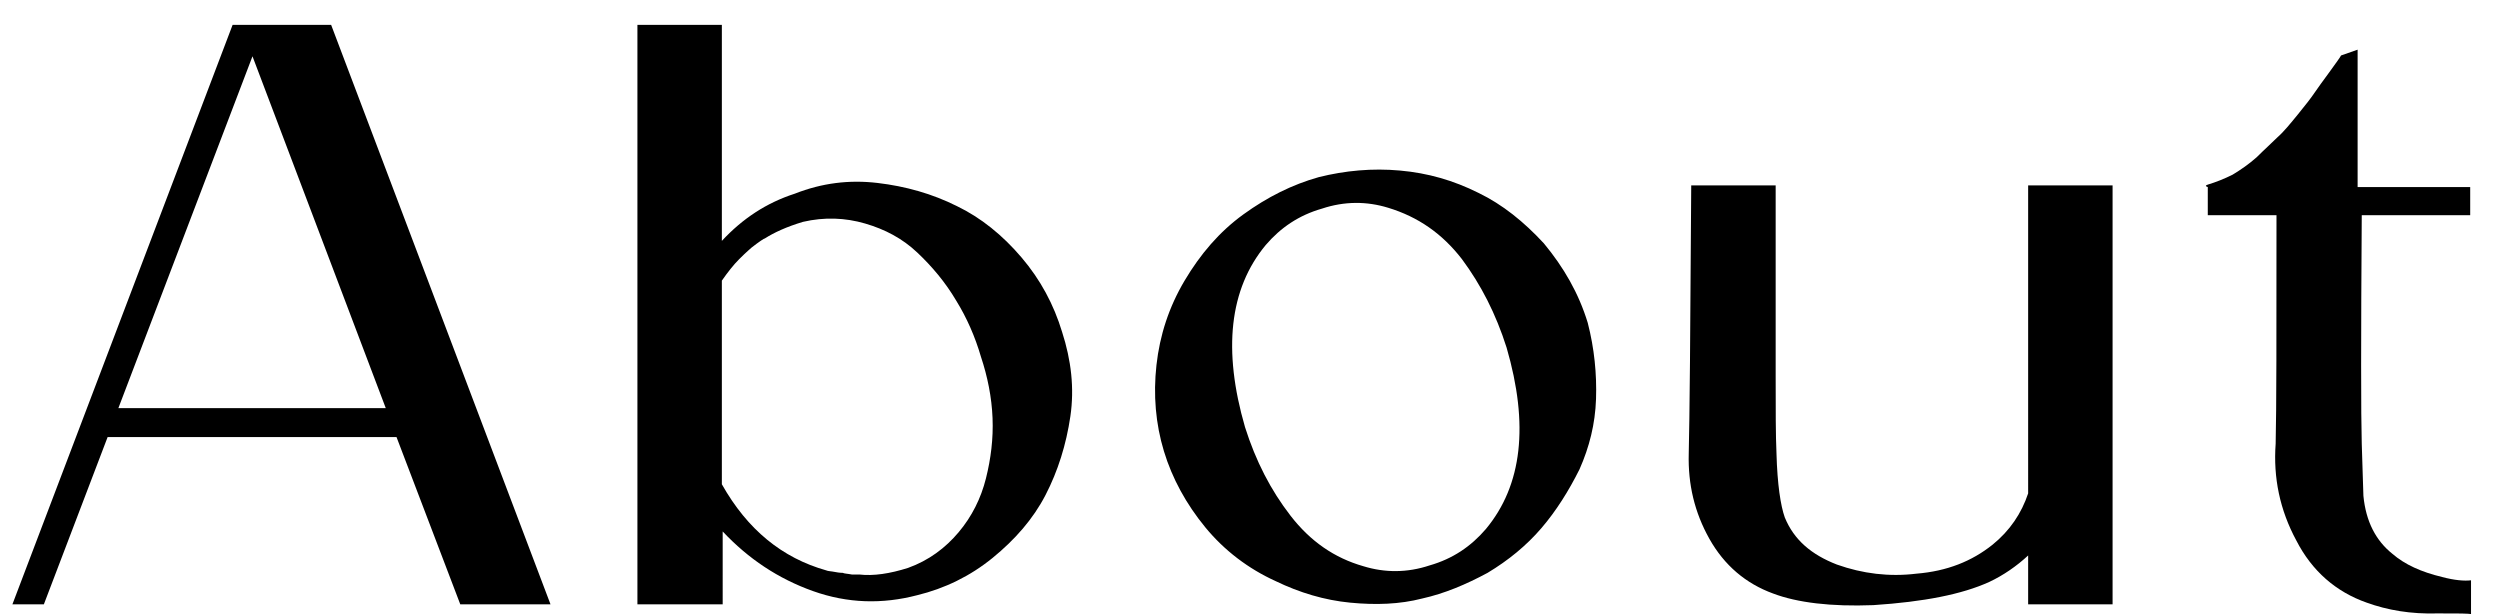
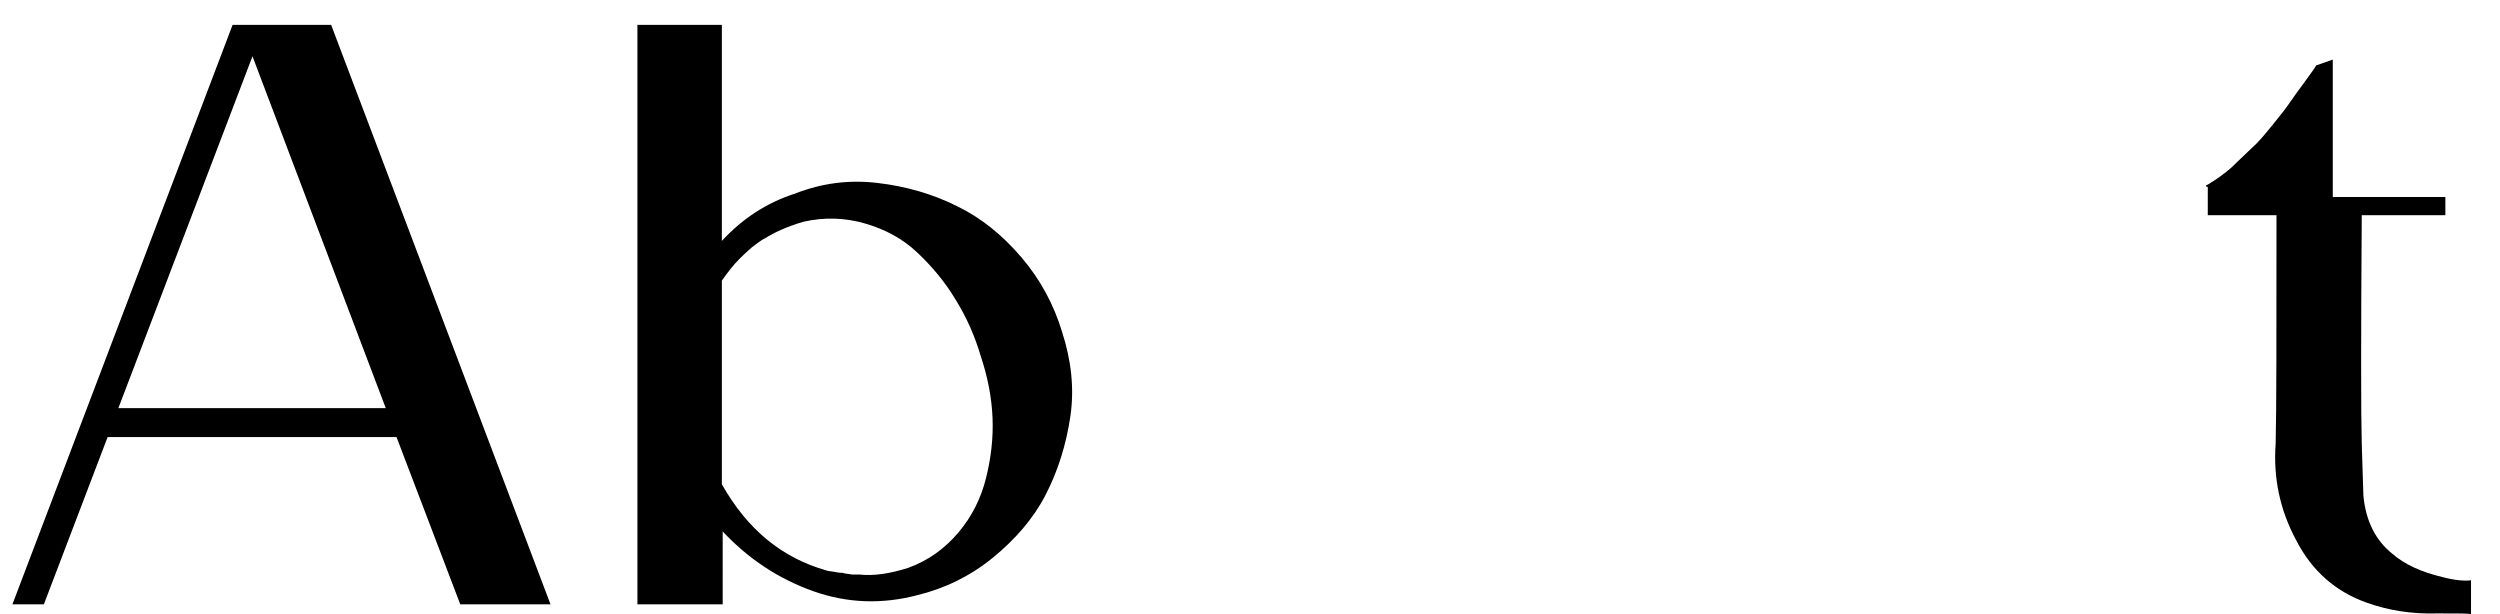
<svg xmlns="http://www.w3.org/2000/svg" version="1.1" id="圖層_1" x="0px" y="0px" viewBox="0 0 302 74.2" style="enable-background:new 0 0 302 74.2;" xml:space="preserve">
  <style type="text/css">
	.st0{enable-background:new    ;}
</style>
  <g class="st0">
    <path d="M28.1,3H40l26.5,70H55.6l-7.7-20.2H13L5.3,73H1.5L28.1,3z M30.5,6.8L14.3,49.3h32.3L30.5,6.8z" />
    <path d="M128.3,40.1c1.1,3.4,1.5,6.8,1,10.2s-1.5,6.6-3,9.5s-3.7,5.4-6.4,7.6c-2.7,2.2-5.8,3.7-9.1,4.5c-4.2,1.1-8.4,1-12.6-0.5   s-7.8-3.9-10.9-7.2V73H77V3h10.2v26.1c2.5-2.7,5.4-4.6,8.8-5.7c3.3-1.3,6.6-1.7,10-1.3c3.4,0.4,6.6,1.3,9.6,2.8   c2.9,1.4,5.5,3.5,7.8,6.2C125.7,33.8,127.3,36.8,128.3,40.1z M109.7,68.6c2.5-0.9,4.5-2.4,6.1-4.3s2.7-4.1,3.3-6.5   c0.6-2.4,0.9-4.8,0.8-7.3s-0.6-5-1.4-7.4c-0.7-2.4-1.7-4.7-3-6.8c-1.3-2.2-2.9-4.1-4.7-5.8c-1.8-1.7-3.9-2.8-6.3-3.5   s-4.9-0.8-7.5-0.2c-2,0.6-3.5,1.3-4.6,2c-0.1,0-0.7,0.4-1.6,1.1c-0.1,0.1-0.6,0.5-1.5,1.4c-0.7,0.7-1.4,1.6-2.1,2.6v24.6   c3.1,5.5,7.3,8.9,12.6,10.4c0.2,0.1,0.6,0.1,1.1,0.2s0.8,0.1,0.9,0.1c0.2,0.1,0.6,0.1,1.1,0.2c0.5,0,0.8,0,0.9,0   C105.5,69.6,107.5,69.3,109.7,68.6z" />
-     <path d="M191.8,39c0.8,3.1,1.1,6.2,1,9.2s-0.8,5.8-2,8.5c-1.3,2.6-2.8,5-4.6,7.1c-1.8,2.1-4,3.9-6.5,5.4c-2.6,1.4-5.2,2.5-7.9,3.1   c-2.7,0.7-5.6,0.8-8.7,0.5c-3.1-0.3-6.1-1.2-9-2.6c-3.3-1.5-6.2-3.7-8.5-6.5c-2.3-2.8-4-5.9-5-9.2s-1.3-6.8-0.9-10.4   c0.4-3.6,1.5-7,3.4-10.2s4.2-5.9,7.1-8c2.9-2.1,5.9-3.6,9.1-4.5c3.2-0.8,6.5-1.1,9.8-0.8c3.4,0.3,6.5,1.2,9.5,2.7   c2.9,1.4,5.5,3.5,7.9,6.1C188.9,32.3,190.7,35.4,191.8,39z M182,42c-1.3-4.1-3.1-7.6-5.4-10.7c-2.4-3.1-5.3-5.1-8.9-6.2   c-2.6-0.8-5.3-0.8-8,0.1c-2.8,0.8-5,2.3-6.8,4.4c-4.4,5.3-5.2,12.7-2.5,22c1.3,4.1,3.1,7.6,5.5,10.7s5.3,5.1,8.8,6.1   c2.6,0.8,5.3,0.8,8-0.1c2.8-0.8,5-2.3,6.8-4.4C183.9,58.6,184.7,51.3,182,42z" />
-     <path d="M245,22.4h10.2V73H245v-5.9c-1.4,1.3-3,2.4-4.7,3.2c-3.3,1.5-7.9,2.4-14,2.8c-5.1,0.2-9.2-0.3-12.1-1.4   c-3.3-1.2-5.9-3.4-7.7-6.6c-1.8-3.2-2.6-6.6-2.5-10.3c0.1-4,0.2-14.8,0.3-32.4h10.2c0,1.5,0,4.6,0,9.5s0,9.4,0,13.5s0,7.2,0.1,9.4   c0.1,3.7,0.5,6.3,1,7.7c1.1,2.7,3.2,4.5,6.3,5.7c3.1,1.1,6.3,1.5,9.6,1.1c3.7-0.3,6.7-1.5,9.2-3.5c2.1-1.7,3.5-3.8,4.3-6.2   L245,22.4L245,22.4z" />
-     <path d="M298.5,26h-13.2c-0.1,14.9-0.1,24.1,0,27.6c0.1,3.7,0.2,5.8,0.2,6.3c0.3,3.1,1.5,5.4,3.5,7c1.5,1.3,3.5,2.2,6,2.8   c1.5,0.4,2.7,0.5,3.5,0.4v4.1c-0.2-0.1-1.5-0.1-4-0.1c-3.3,0.1-6.1-0.4-8.6-1.3c-3.7-1.3-6.6-3.8-8.5-7.5c-2-3.7-2.8-7.6-2.5-11.7   C275,49.5,275,40.3,275,26h-8.3v-3.4c-0.3-0.1-0.3-0.2,0-0.3c1-0.3,2-0.7,3-1.2c1-0.6,2-1.3,2.9-2.1c0.9-0.9,1.8-1.7,2.5-2.4   c0.8-0.7,1.6-1.7,2.5-2.8s1.6-2,2-2.6c0.4-0.6,1-1.4,1.8-2.5s1.3-1.8,1.4-2l2-0.7v16.6h13.6V26H298.5z" />
+     <path d="M298.5,26h-13.2c-0.1,14.9-0.1,24.1,0,27.6c0.1,3.7,0.2,5.8,0.2,6.3c0.3,3.1,1.5,5.4,3.5,7c1.5,1.3,3.5,2.2,6,2.8   c1.5,0.4,2.7,0.5,3.5,0.4v4.1c-0.2-0.1-1.5-0.1-4-0.1c-3.3,0.1-6.1-0.4-8.6-1.3c-3.7-1.3-6.6-3.8-8.5-7.5c-2-3.7-2.8-7.6-2.5-11.7   C275,49.5,275,40.3,275,26h-8.3v-3.4c-0.3-0.1-0.3-0.2,0-0.3c1-0.6,2-1.3,2.9-2.1c0.9-0.9,1.8-1.7,2.5-2.4   c0.8-0.7,1.6-1.7,2.5-2.8s1.6-2,2-2.6c0.4-0.6,1-1.4,1.8-2.5s1.3-1.8,1.4-2l2-0.7v16.6h13.6V26H298.5z" />
  </g>
</svg>